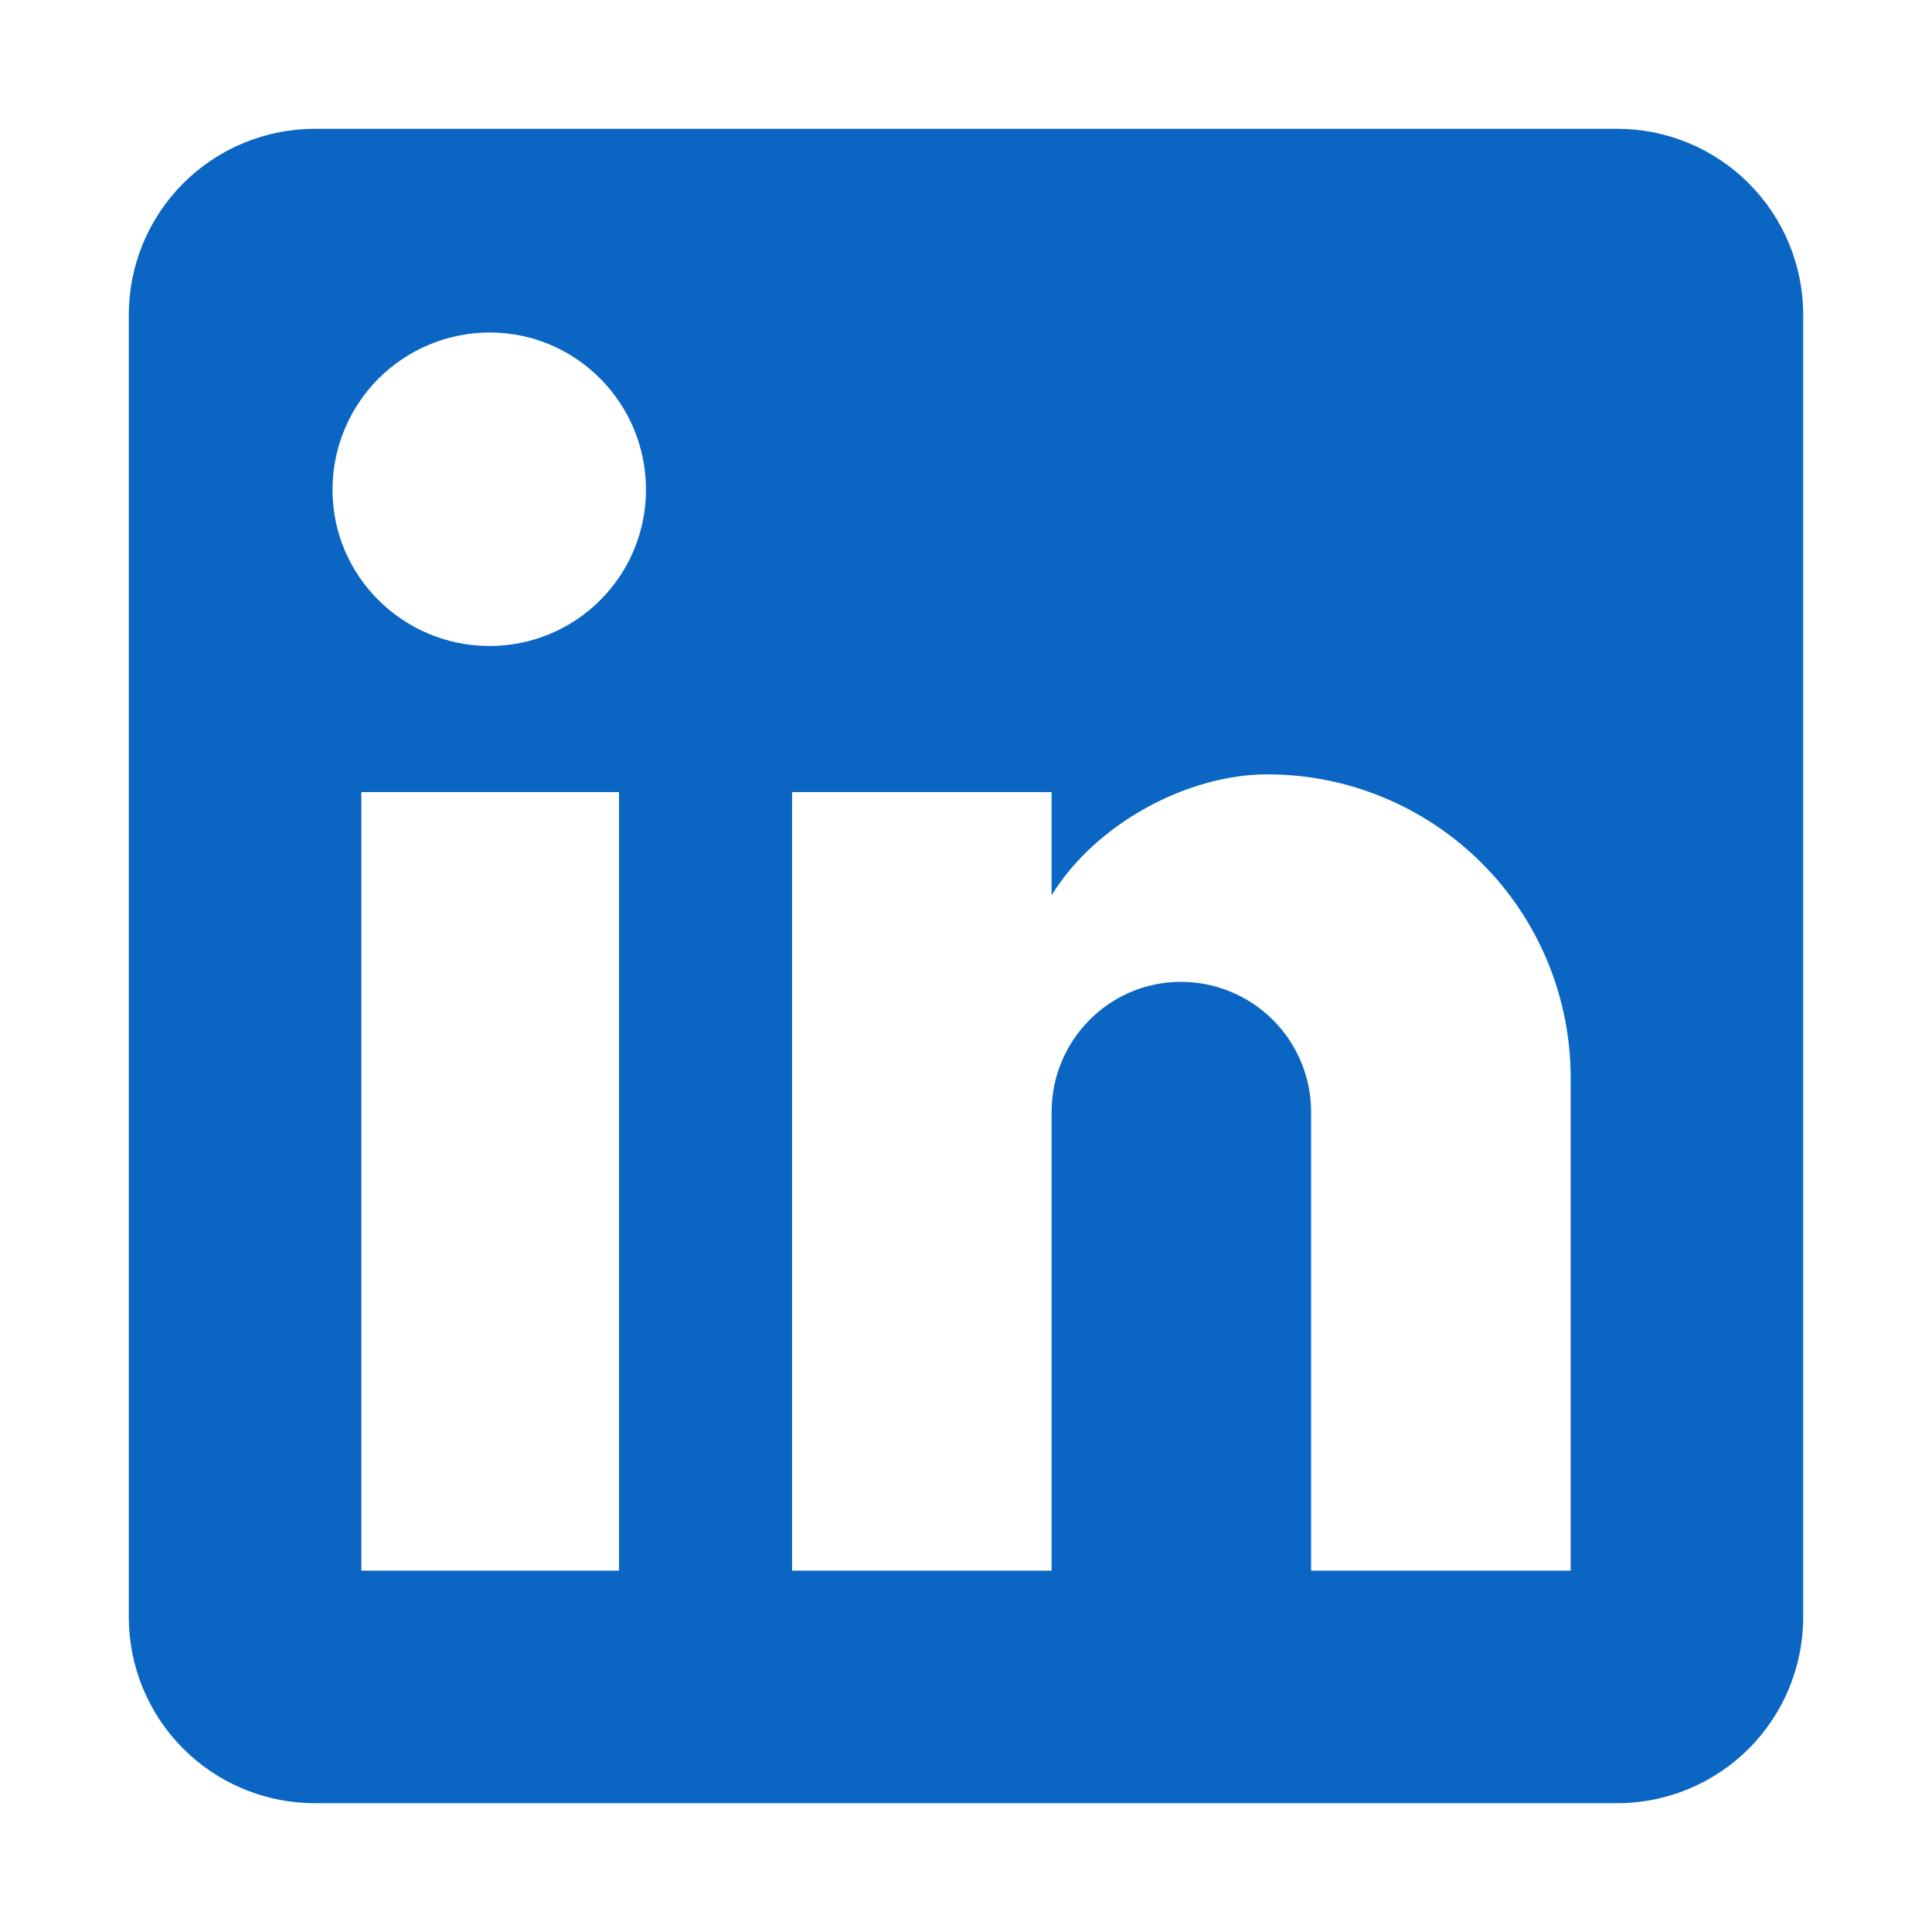
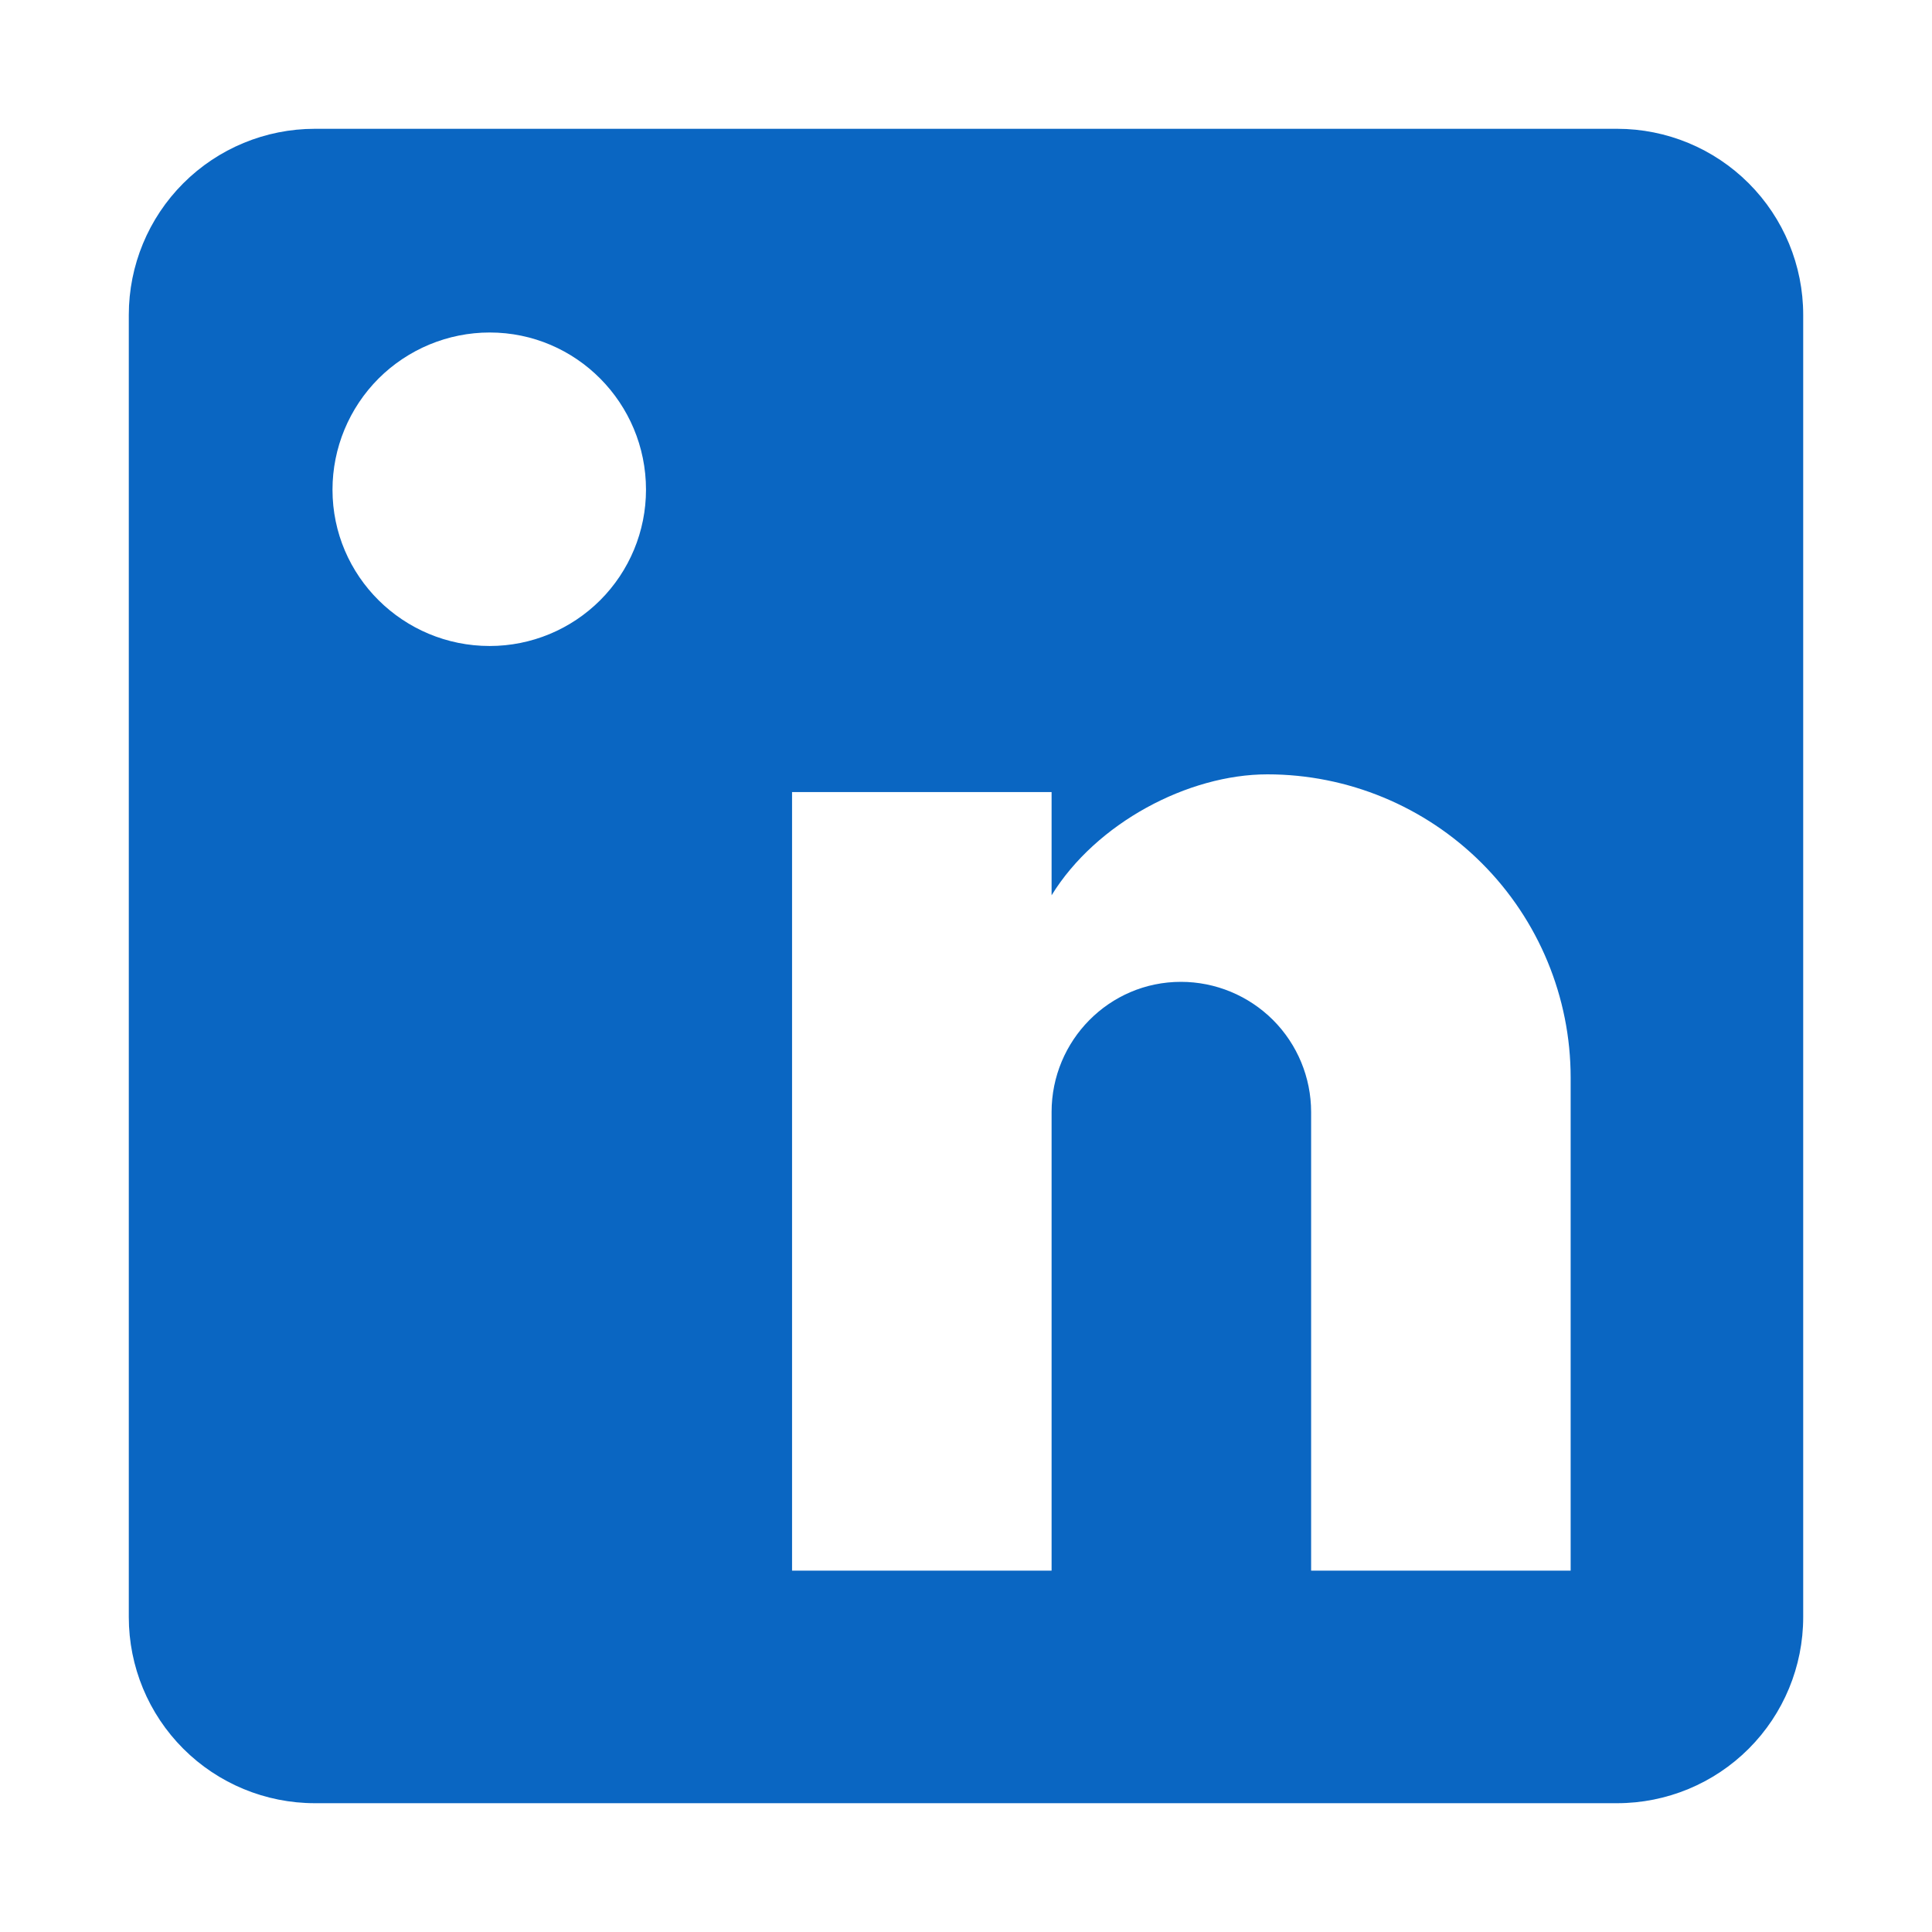
<svg xmlns="http://www.w3.org/2000/svg" width="30" height="30" viewBox="0 0 30 30" fill="none">
-   <path d="M25.111 2C25.877 2 26.612 2.304 27.154 2.846C27.696 3.388 28 4.123 28 4.889V25.111C28 25.877 27.696 26.612 27.154 27.154C26.612 27.696 25.877 28 25.111 28H4.889C4.123 28 3.388 27.696 2.846 27.154C2.304 26.612 2 25.877 2 25.111V4.889C2 4.123 2.304 3.388 2.846 2.846C3.388 2.304 4.123 2 4.889 2H25.111ZM24.389 24.389V16.733C24.389 15.485 23.893 14.287 23.01 13.404C22.127 12.521 20.929 12.024 19.68 12.024C18.452 12.024 17.022 12.776 16.329 13.902V12.299H12.299V24.389H16.329V17.268C16.329 16.156 17.224 15.246 18.337 15.246C18.873 15.246 19.387 15.459 19.767 15.838C20.146 16.217 20.359 16.732 20.359 17.268V24.389H24.389ZM7.604 10.031C8.248 10.031 8.865 9.775 9.32 9.32C9.775 8.865 10.031 8.248 10.031 7.604C10.031 6.261 8.948 5.163 7.604 5.163C6.957 5.163 6.336 5.421 5.878 5.878C5.421 6.336 5.163 6.957 5.163 7.604C5.163 8.948 6.261 10.031 7.604 10.031ZM9.612 24.389V12.299H5.611V24.389H9.612Z" fill="#0A66C2" />
+   <path d="M25.111 2C25.877 2 26.612 2.304 27.154 2.846C27.696 3.388 28 4.123 28 4.889V25.111C28 25.877 27.696 26.612 27.154 27.154C26.612 27.696 25.877 28 25.111 28H4.889C4.123 28 3.388 27.696 2.846 27.154C2.304 26.612 2 25.877 2 25.111V4.889C2 4.123 2.304 3.388 2.846 2.846C3.388 2.304 4.123 2 4.889 2H25.111ZM24.389 24.389V16.733C24.389 15.485 23.893 14.287 23.01 13.404C22.127 12.521 20.929 12.024 19.68 12.024C18.452 12.024 17.022 12.776 16.329 13.902V12.299H12.299V24.389H16.329V17.268C16.329 16.156 17.224 15.246 18.337 15.246C18.873 15.246 19.387 15.459 19.767 15.838C20.146 16.217 20.359 16.732 20.359 17.268V24.389H24.389ZM7.604 10.031C8.248 10.031 8.865 9.775 9.32 9.32C9.775 8.865 10.031 8.248 10.031 7.604C10.031 6.261 8.948 5.163 7.604 5.163C6.957 5.163 6.336 5.421 5.878 5.878C5.421 6.336 5.163 6.957 5.163 7.604C5.163 8.948 6.261 10.031 7.604 10.031ZM9.612 24.389V12.299V24.389H9.612Z" fill="#0A66C2" />
</svg>